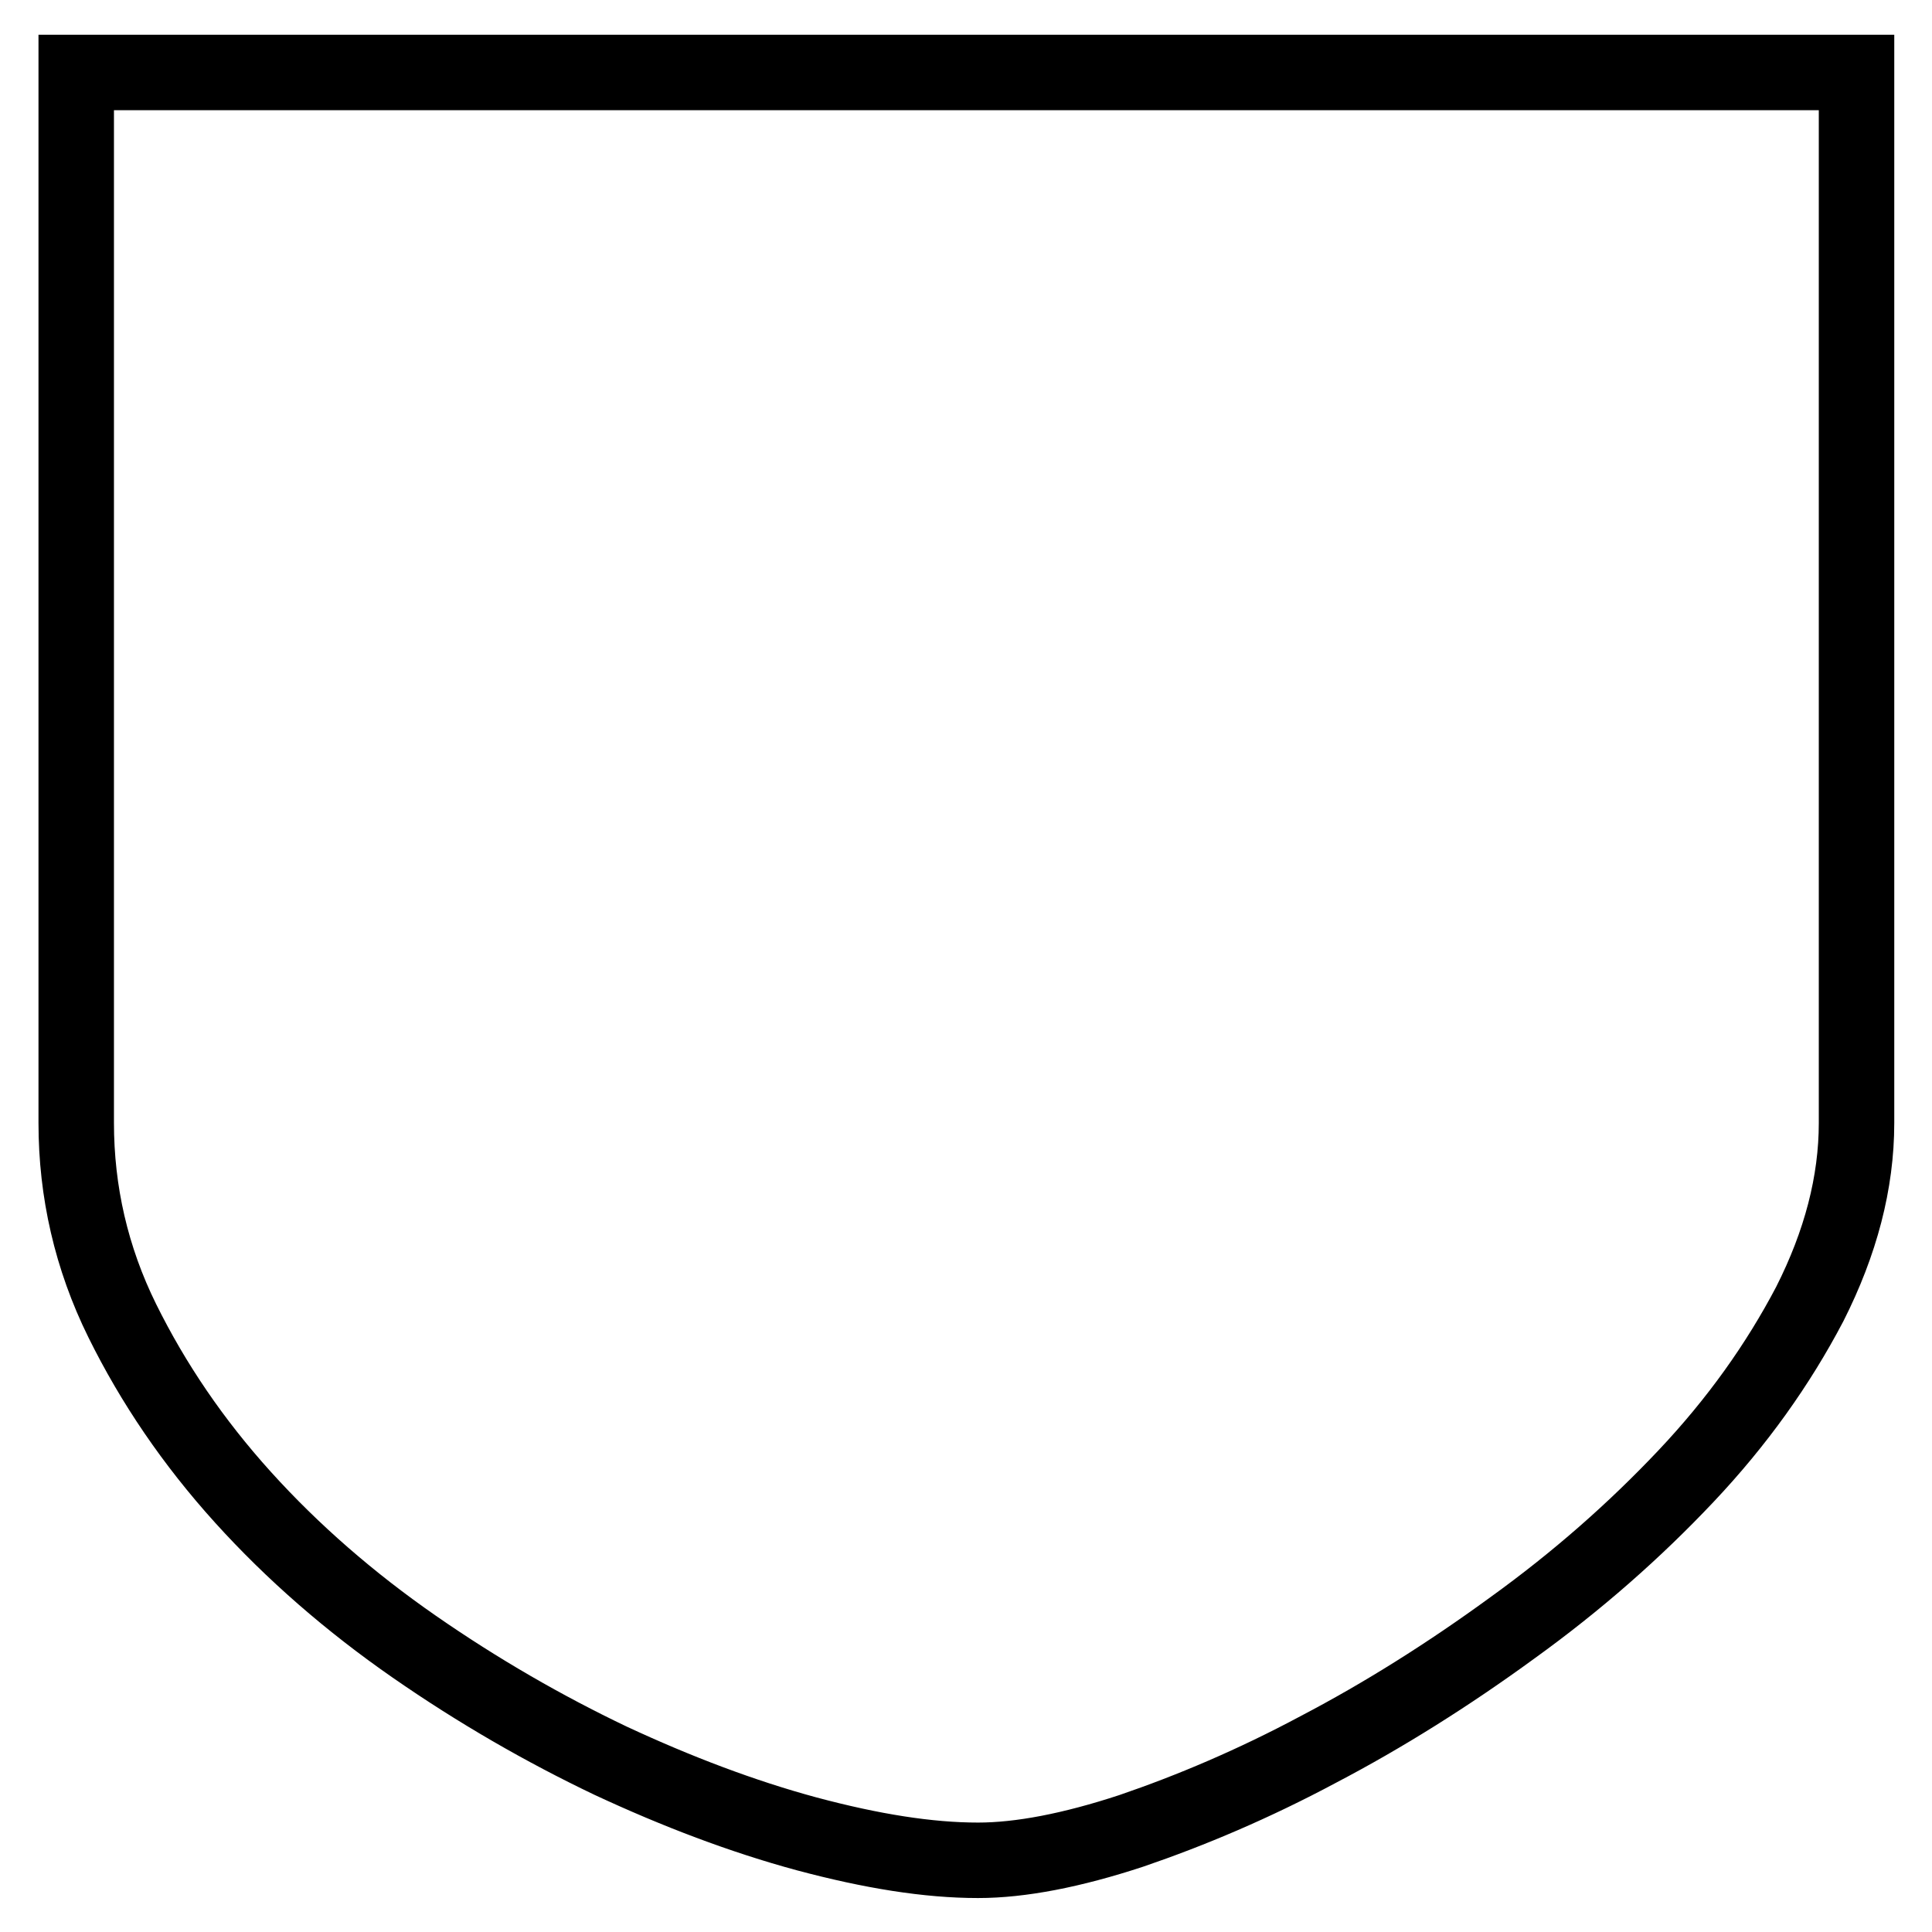
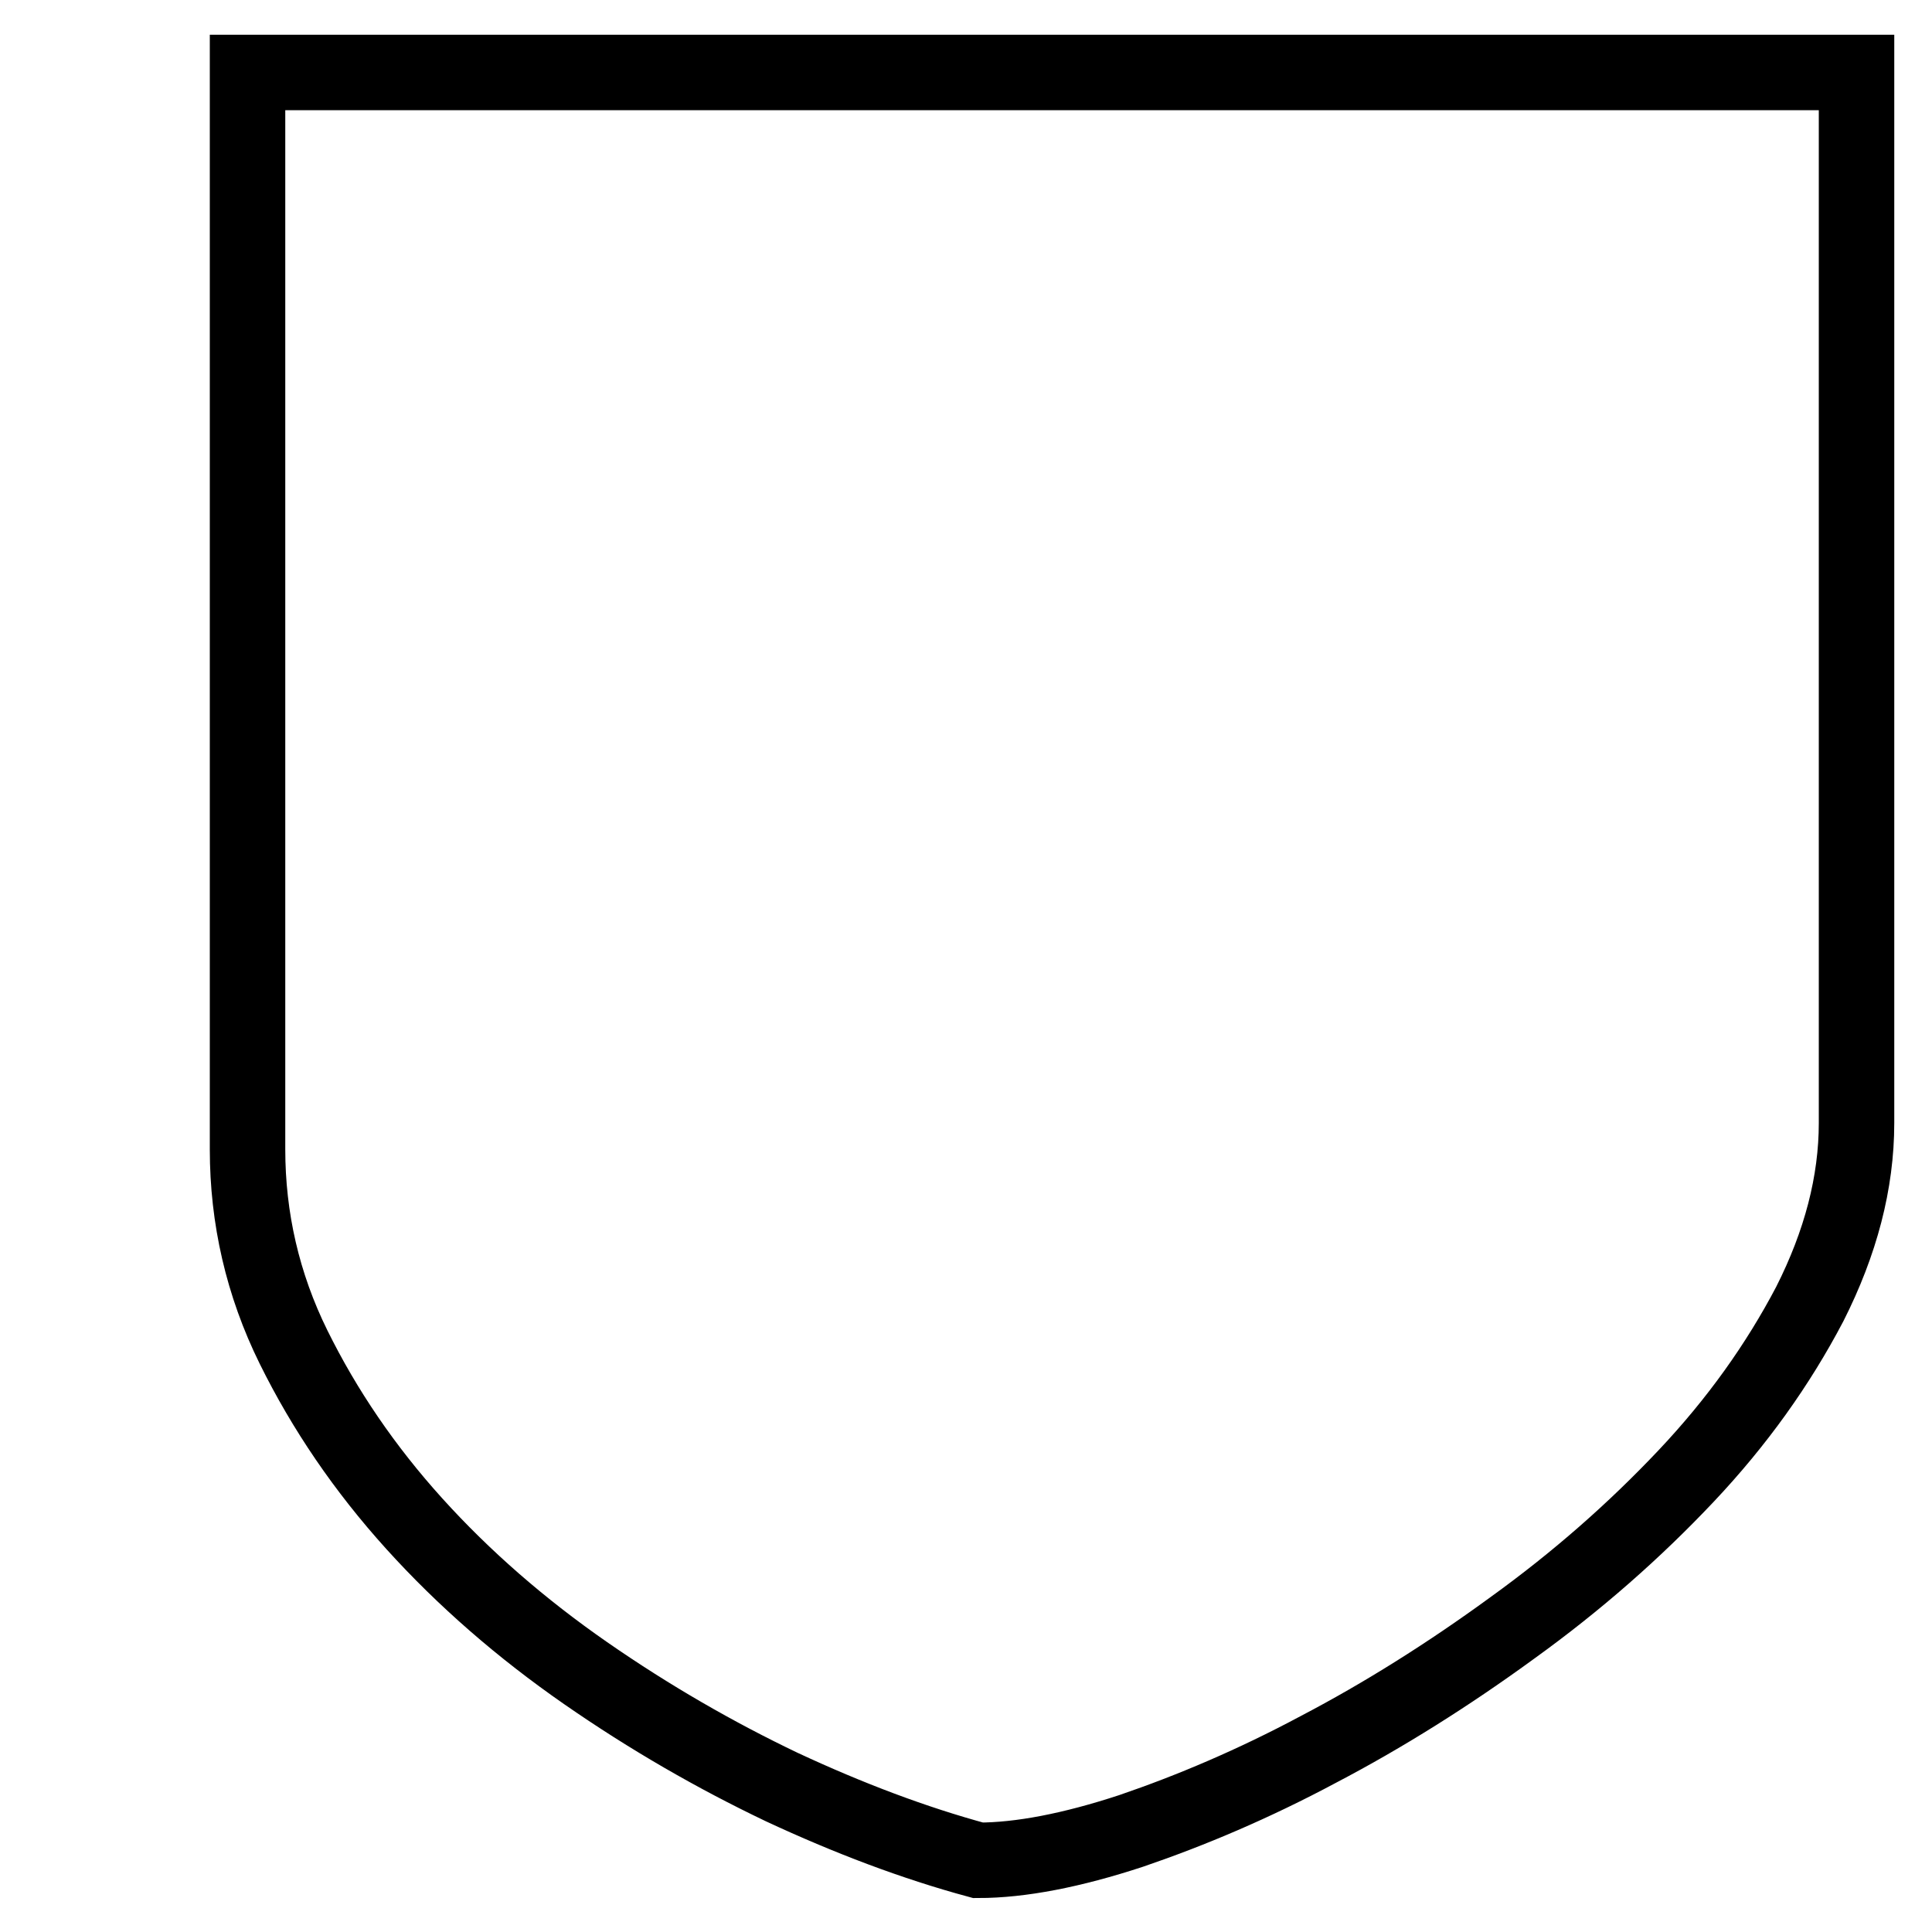
<svg xmlns="http://www.w3.org/2000/svg" version="1.1" x="0px" y="0px" viewBox="0 0 256 256" enable-background="new 0 0 256 256" xml:space="preserve">
  <g>
-     <path stroke-width="10" fill-opacity="0" stroke="#000000" d="M246,9.6v139.2c0,7.9-2.1,15.9-6.2,24c-4.2,8-9.6,15.6-16.4,22.8s-14.4,13.9-23,20.1 c-8.5,6.2-17.1,11.6-25.7,16.1c-8.6,4.6-16.9,8.1-24.8,10.8c-7.9,2.6-14.7,3.9-20.3,3.9c-6.6,0-14.1-1.2-22.7-3.5 c-8.5-2.3-17.2-5.6-26-9.7c-8.8-4.2-17.5-9.2-26-15.1c-8.5-5.9-16.1-12.5-22.7-19.8c-6.6-7.3-11.9-15.1-16-23.4 c-4.1-8.3-6.1-17.1-6.1-26.2V9.6H246L246,9.6z" />
+     <path stroke-width="10" fill-opacity="0" stroke="#000000" d="M246,9.6v139.2c0,7.9-2.1,15.9-6.2,24c-4.2,8-9.6,15.6-16.4,22.8s-14.4,13.9-23,20.1 c-8.5,6.2-17.1,11.6-25.7,16.1c-8.6,4.6-16.9,8.1-24.8,10.8c-7.9,2.6-14.7,3.9-20.3,3.9c-8.5-2.3-17.2-5.6-26-9.7c-8.8-4.2-17.5-9.2-26-15.1c-8.5-5.9-16.1-12.5-22.7-19.8c-6.6-7.3-11.9-15.1-16-23.4 c-4.1-8.3-6.1-17.1-6.1-26.2V9.6H246L246,9.6z" />
  </g>
</svg>